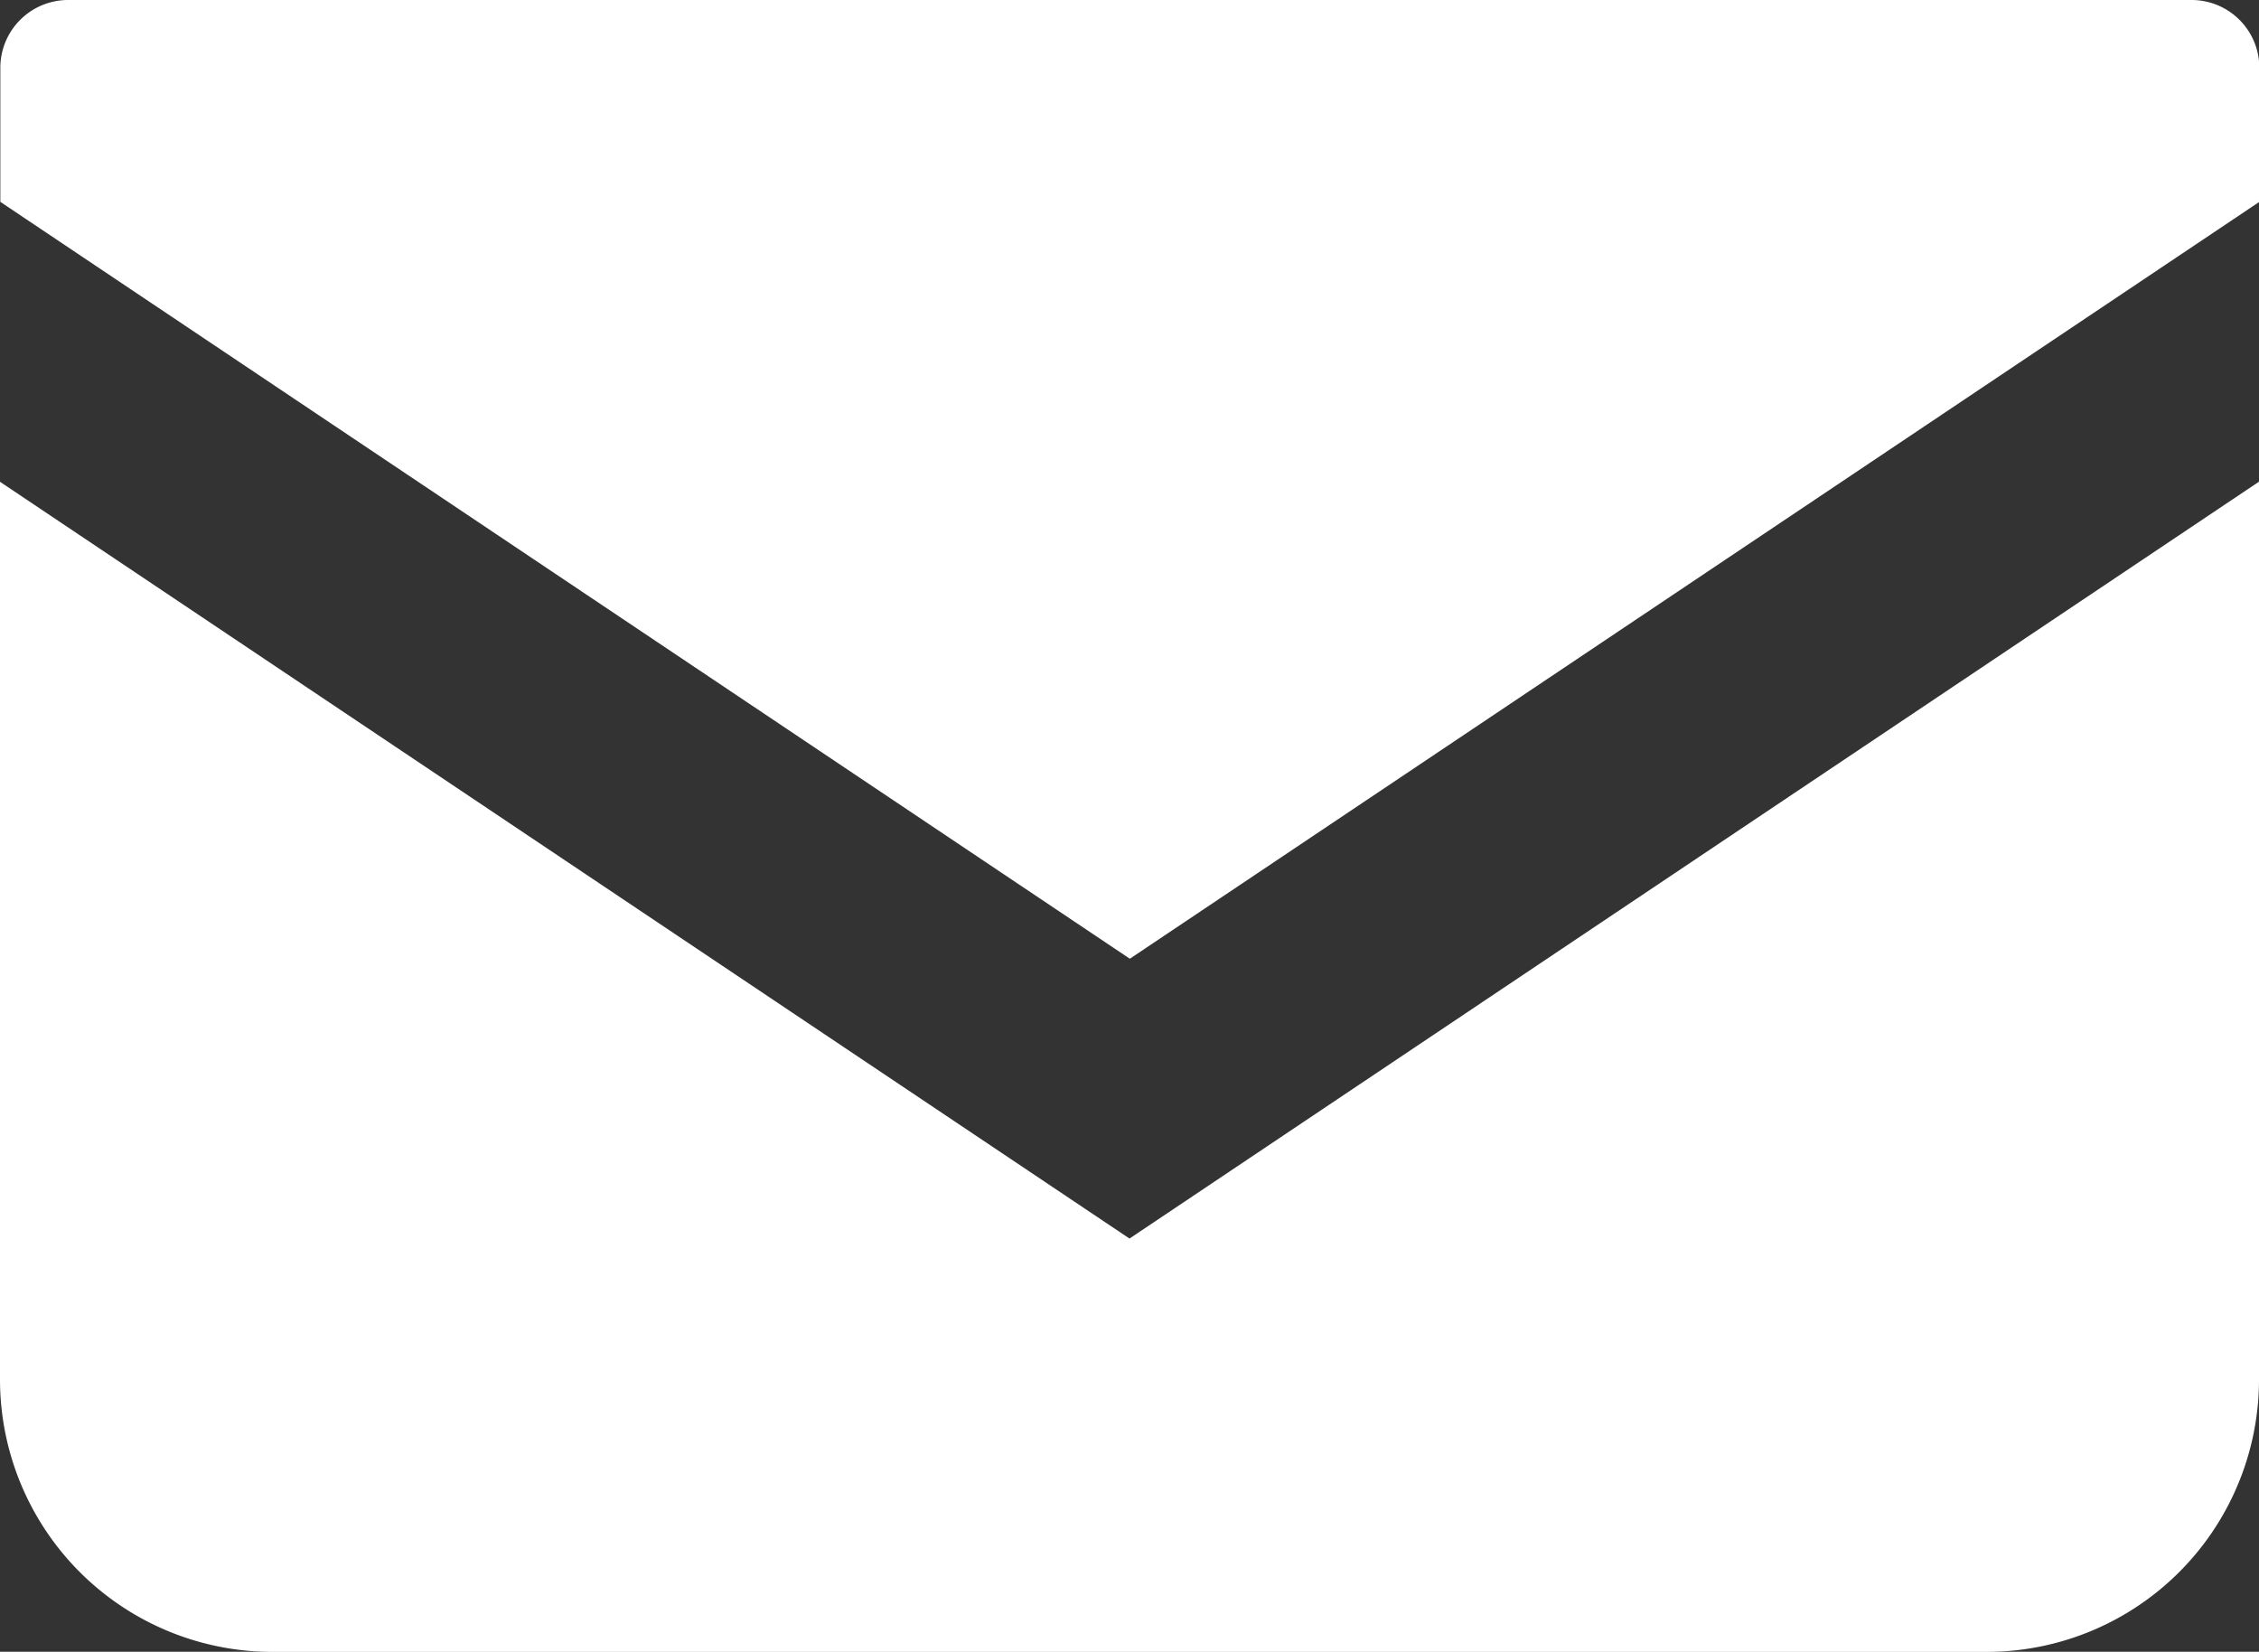
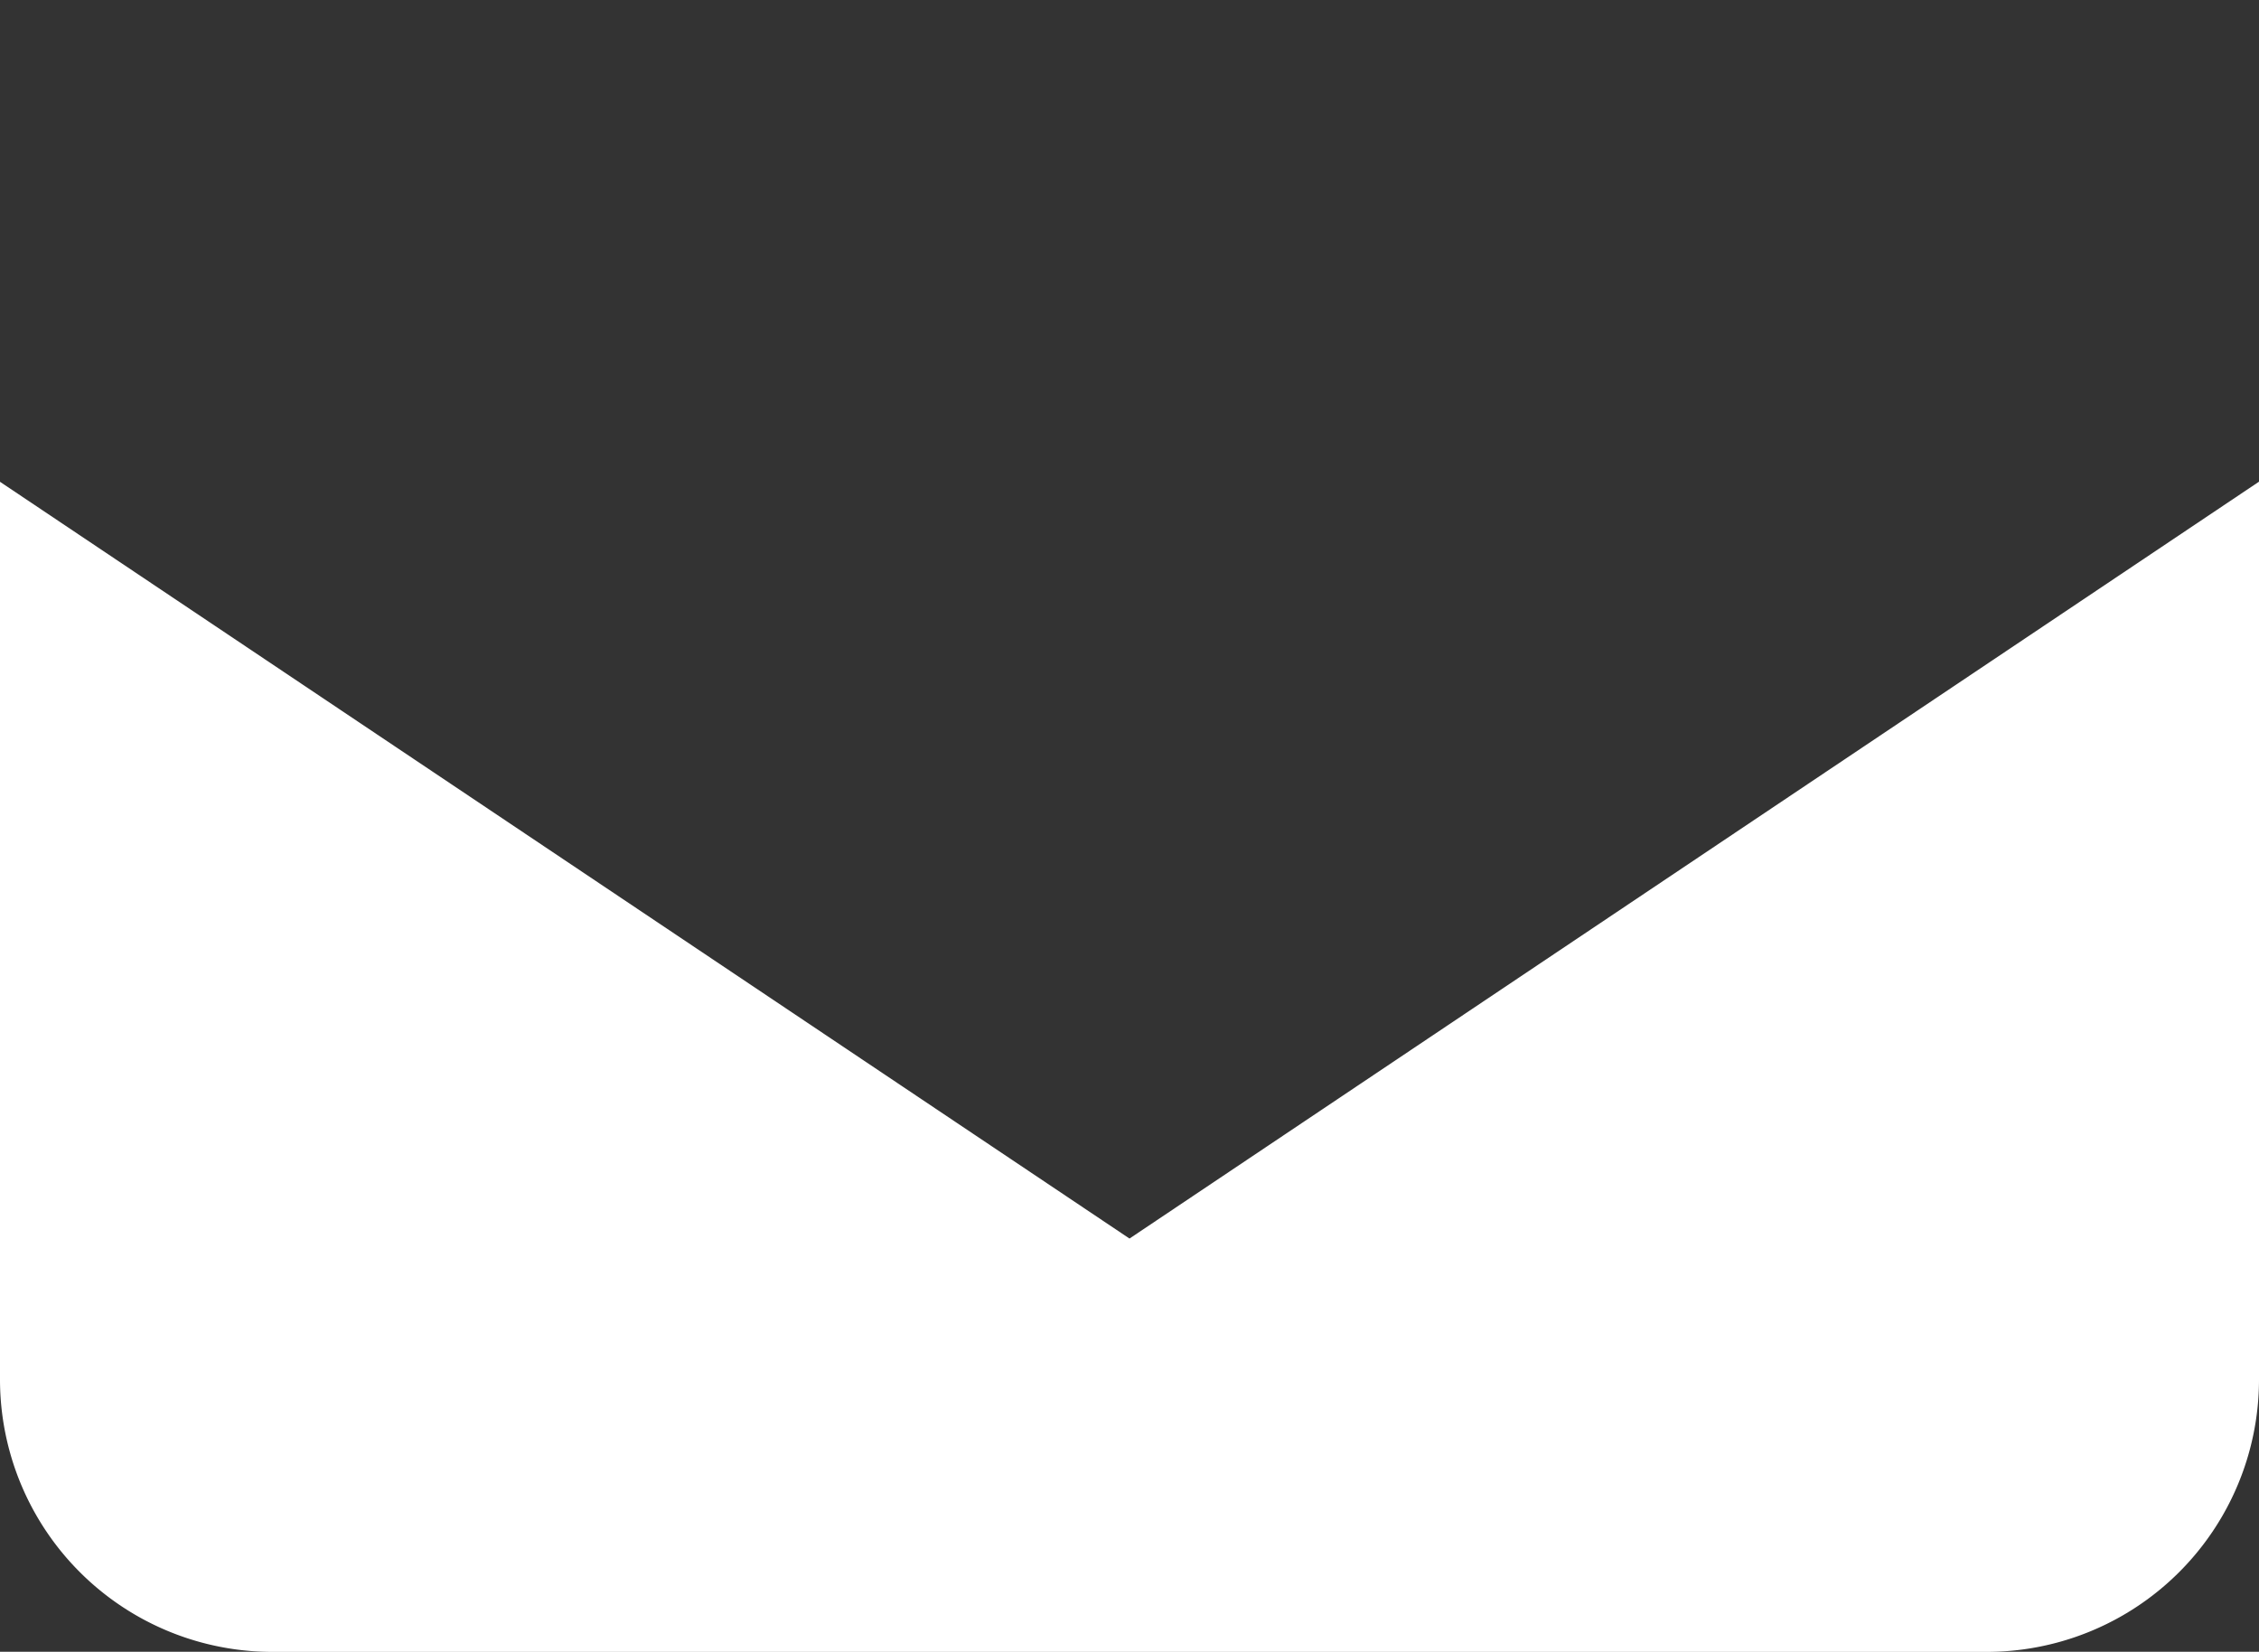
<svg xmlns="http://www.w3.org/2000/svg" width="20" height="14.622">
  <rect width="100%" height="100%" fill="#333333" stroke="none" />
  <g data-name="g 154" fill="#fff">
-     <path data-name="p 762" d="M19.397 0H.603a.6.6 0 00-.6.6v1.187l10 6.7 10-6.7V.603A.6.6 0 0019.397 0z" />
    <path data-name="p 763" d="M0 4.265v7.946a2.412 2.412 0 002.413 2.412h15.173A2.412 2.412 0 0020 12.211V4.264l-10 6.7z" />
  </g>
</svg>